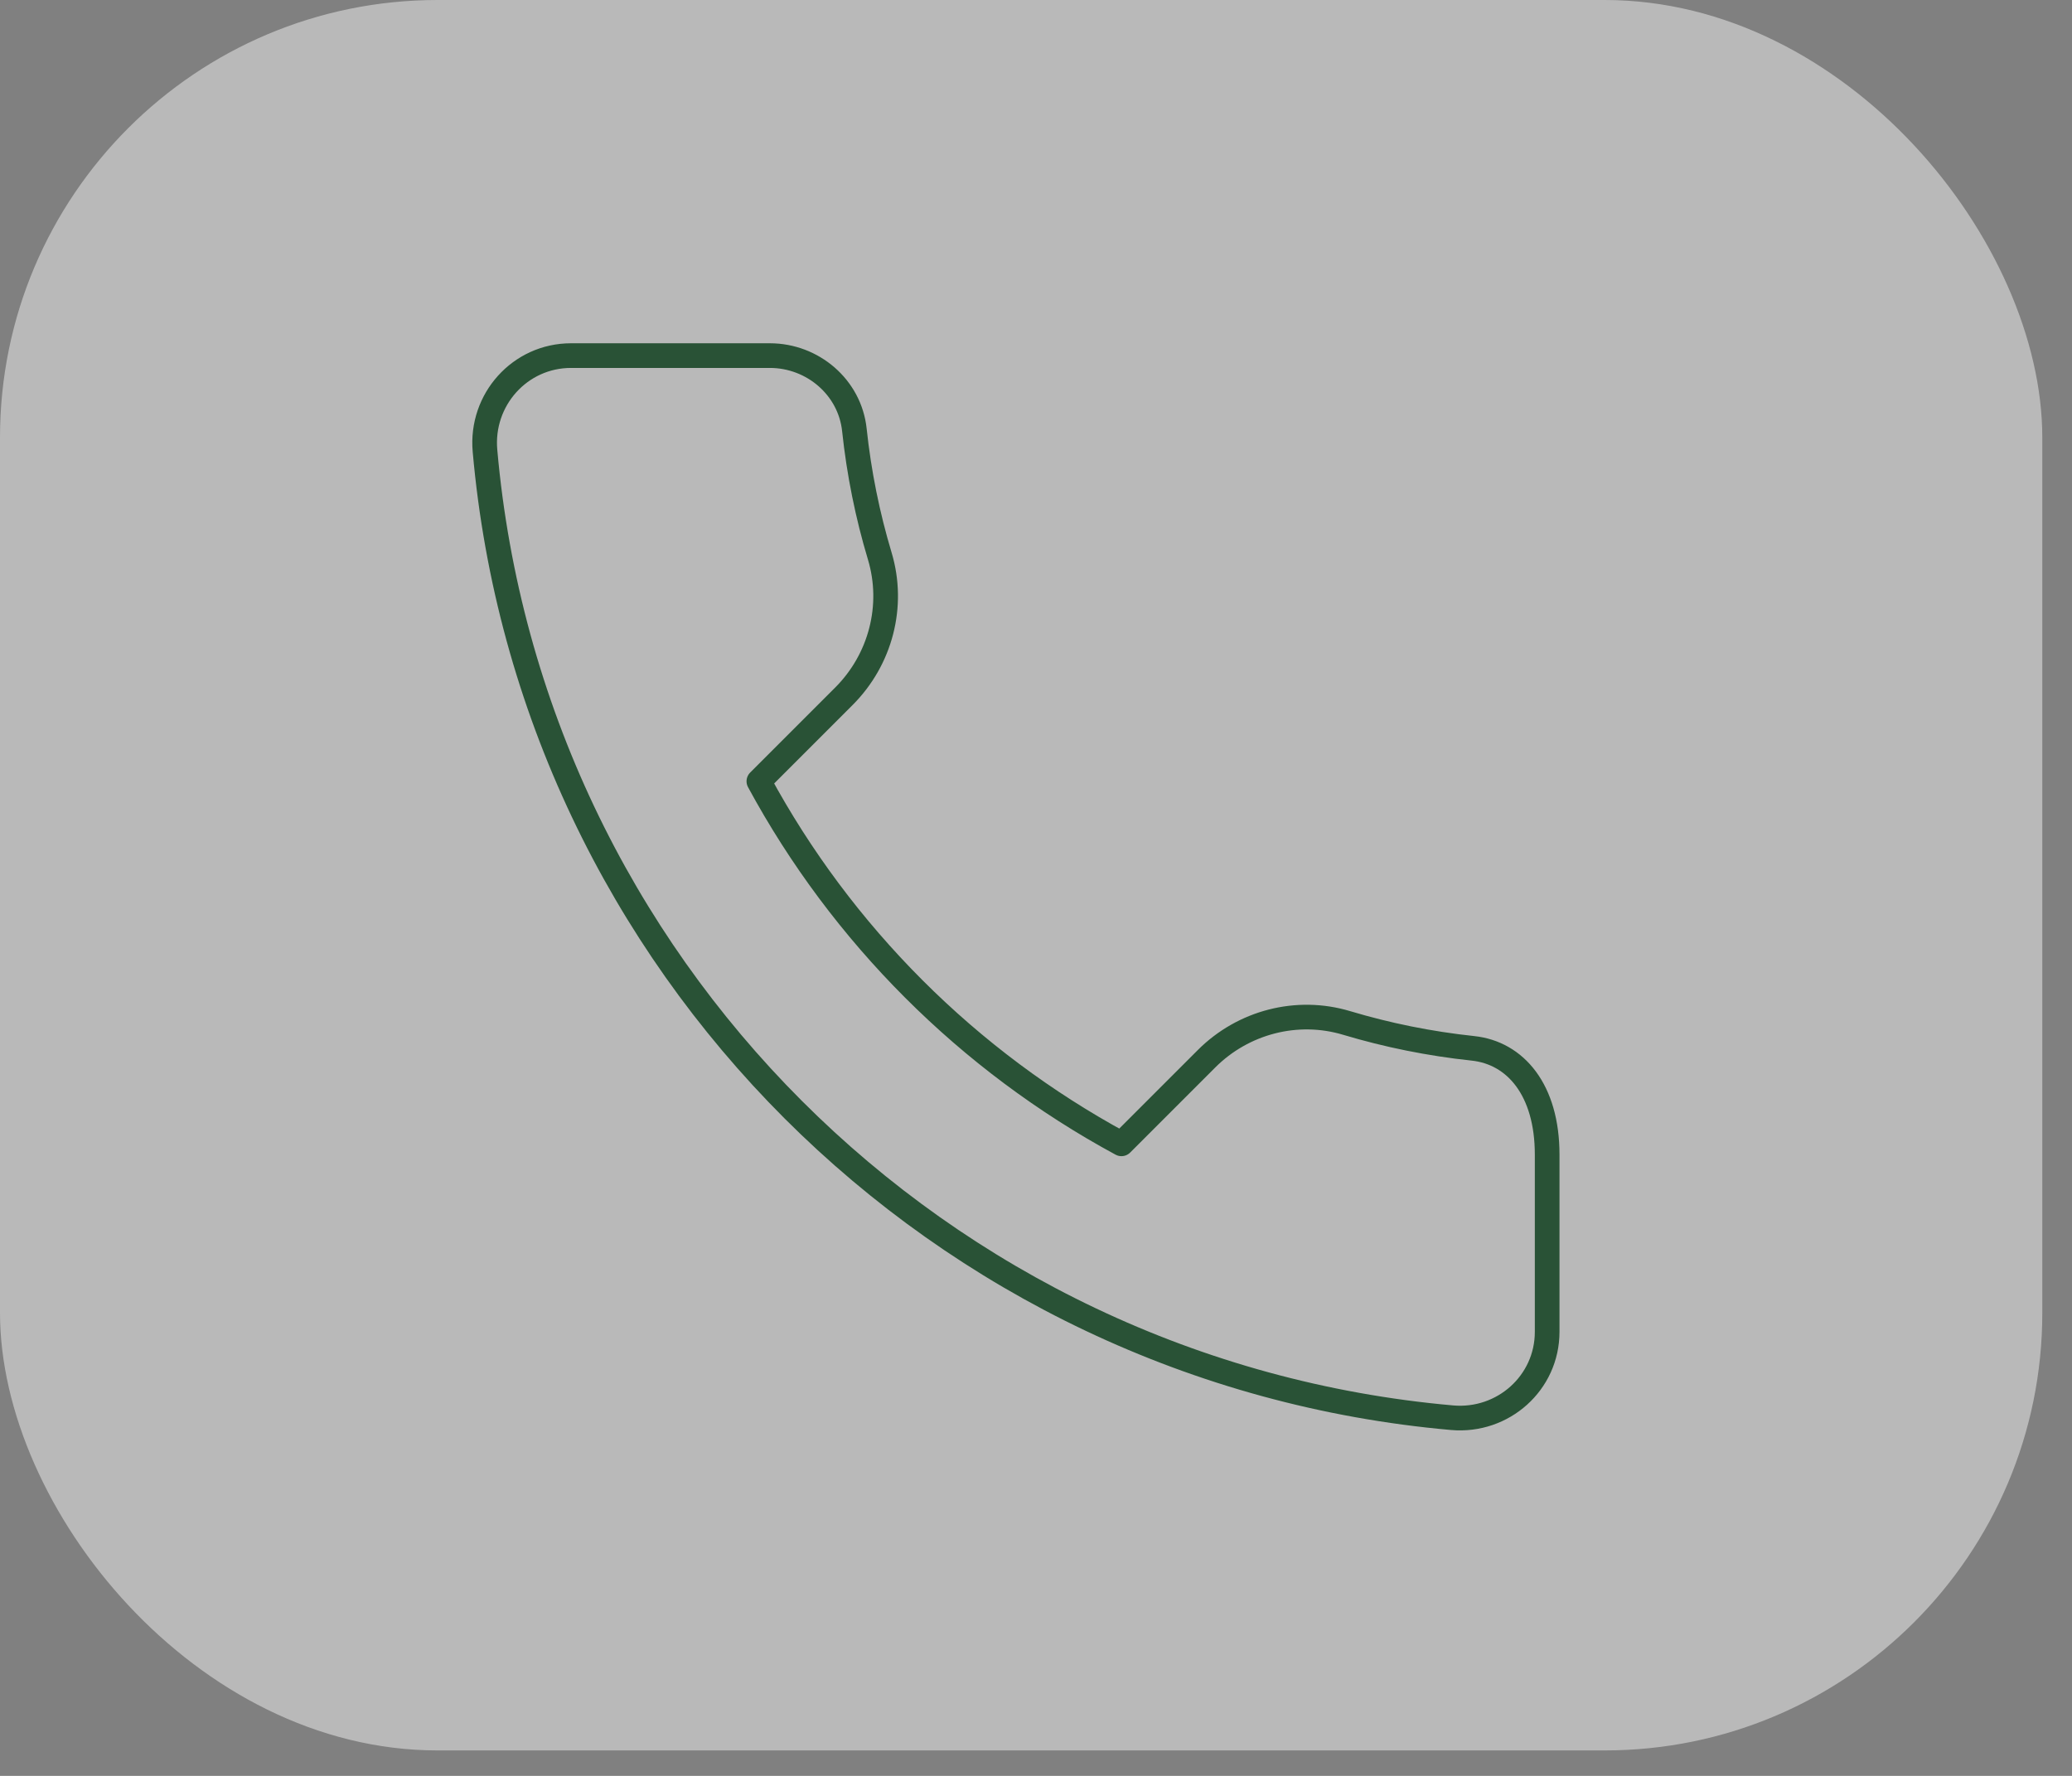
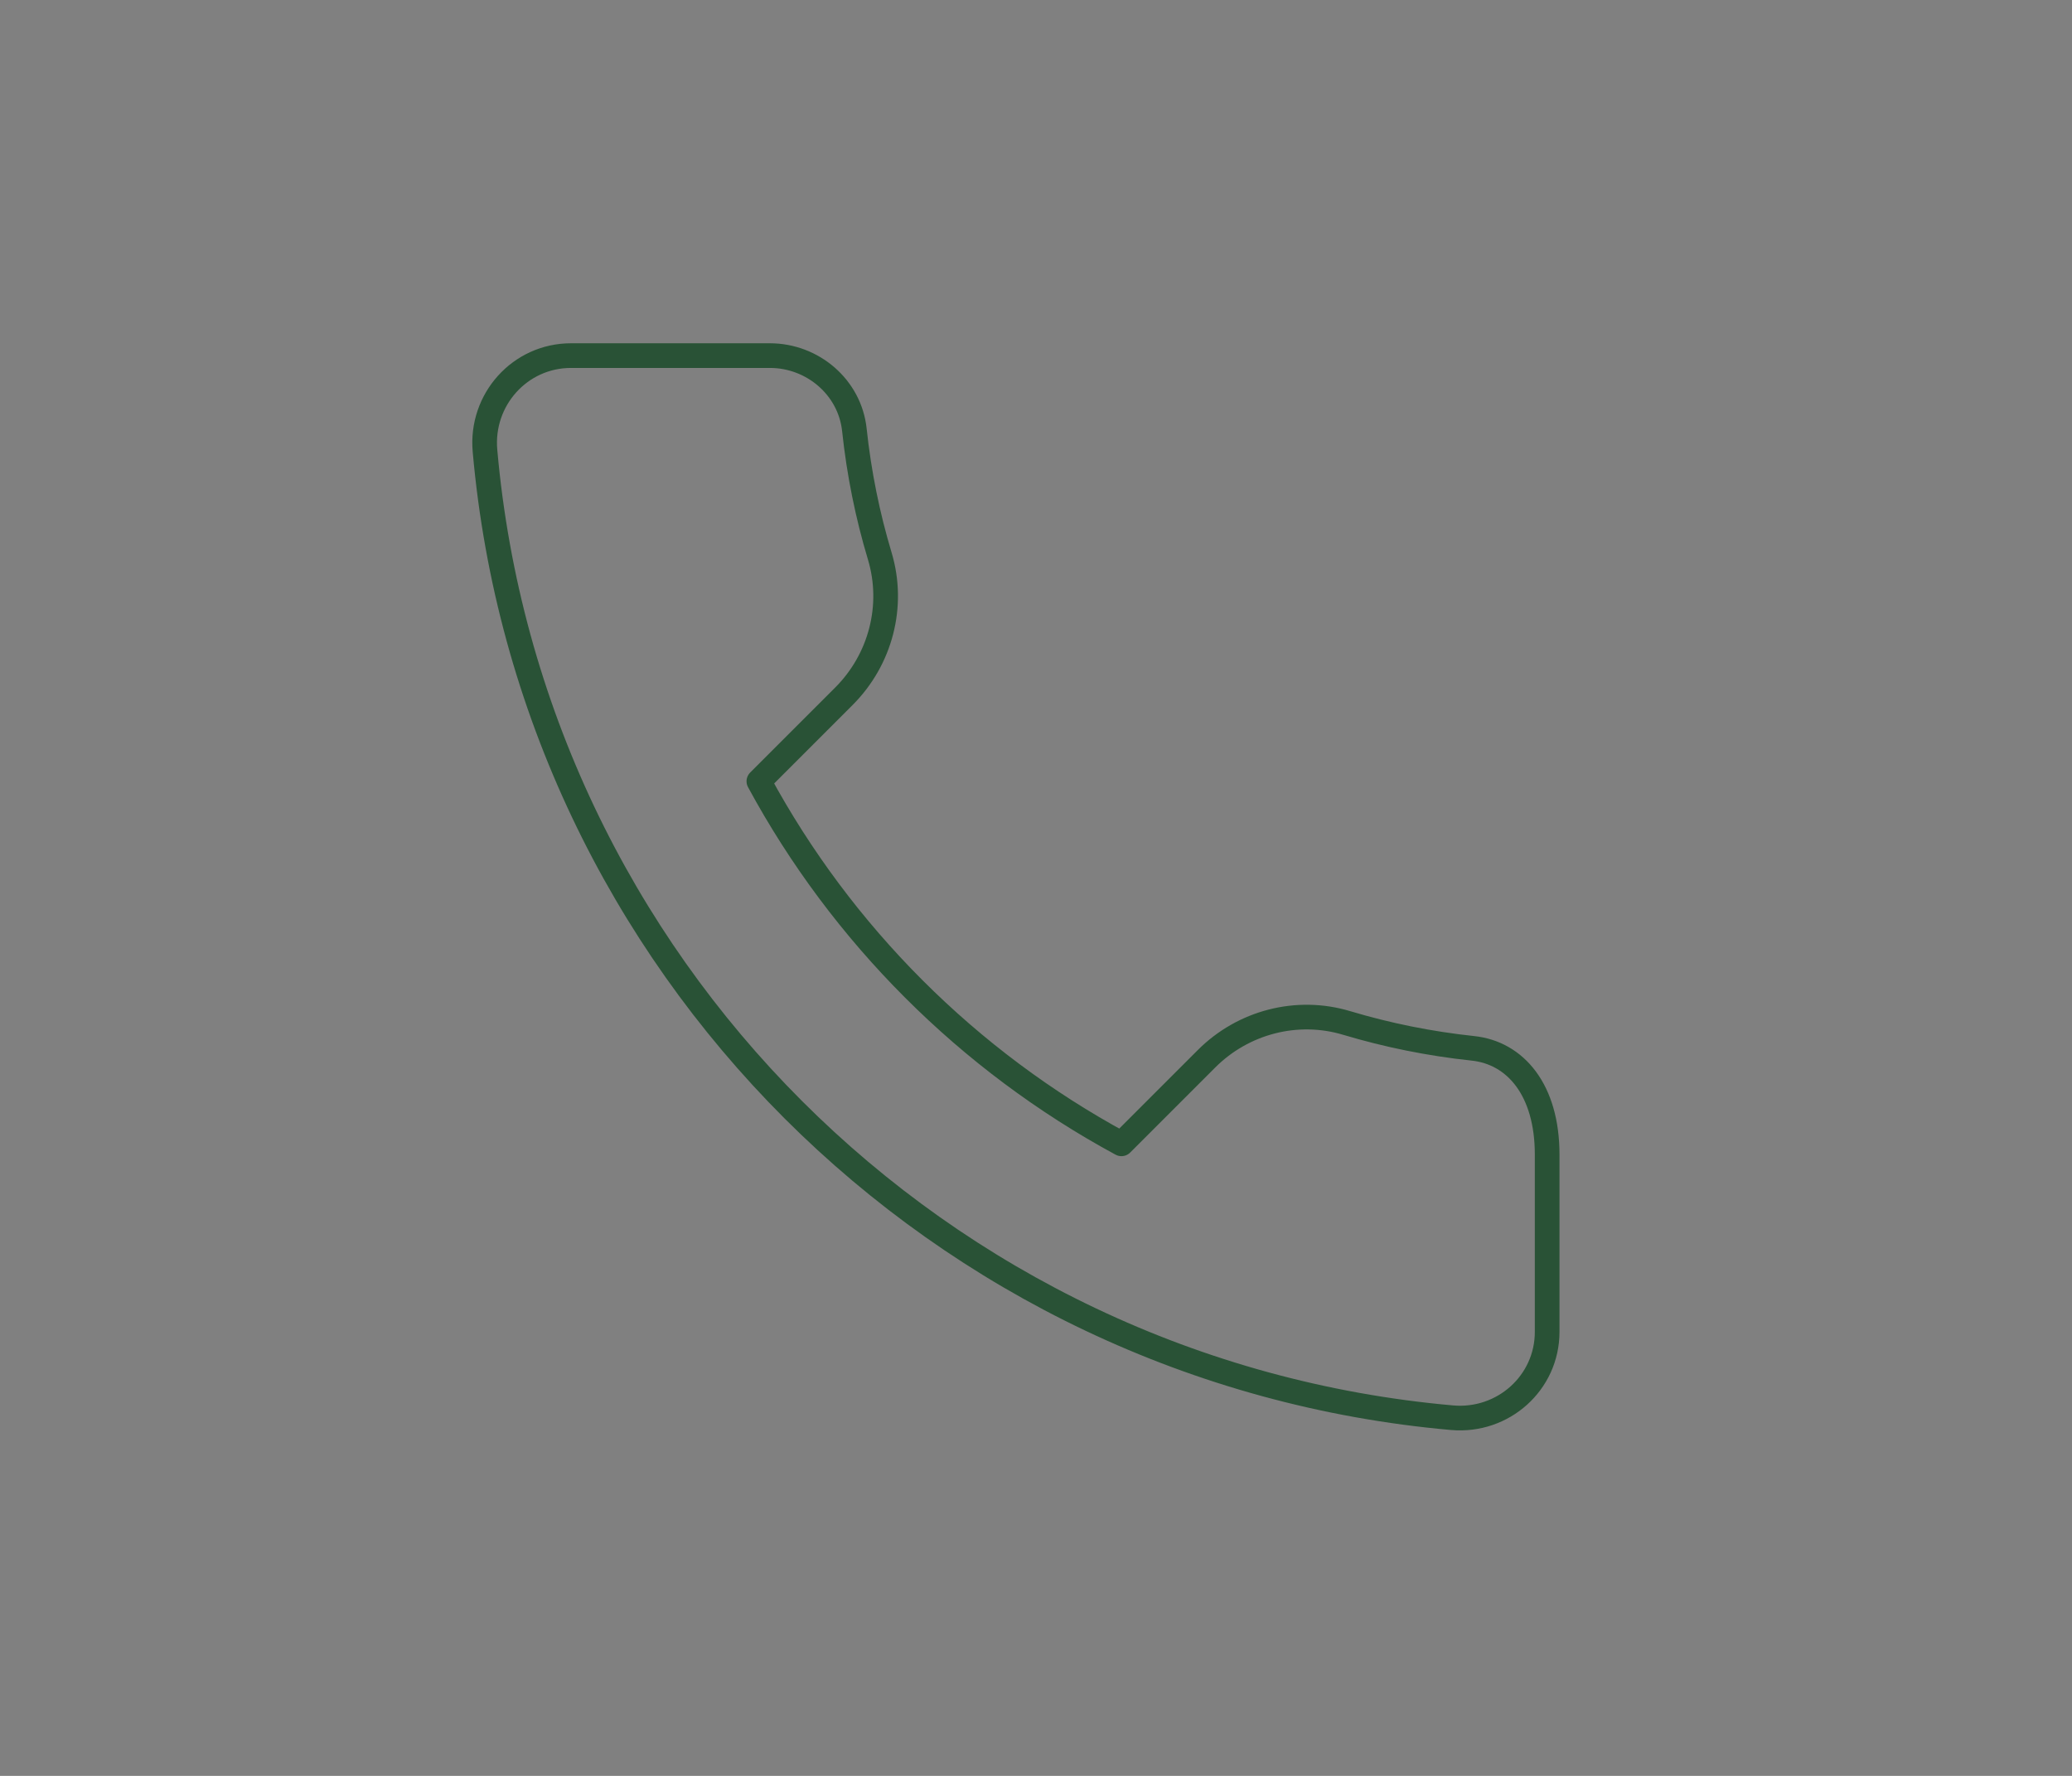
<svg xmlns="http://www.w3.org/2000/svg" width="63" height="54" viewBox="0 0 63 54" fill="none">
  <rect x="0" y="0" width="63" height="54" fill="#808080" stroke="none" />
-   <rect width="62.097" height="53.226" rx="13.306" fill="white" fill-opacity="0.45" />
  <path d="M26.75 16.909C26.379 15.674 26.118 14.391 25.978 13.072C25.841 11.776 24.71 10.813 23.407 10.813H17.362C15.807 10.813 14.609 12.155 14.746 13.704C16.125 29.304 28.551 41.73 44.151 43.109C45.7 43.246 47.042 42.052 47.042 40.498V35.108C47.042 33.141 46.079 32.014 44.783 31.877C43.464 31.737 42.181 31.476 40.946 31.106C39.436 30.652 37.8 31.079 36.685 32.194L34.098 34.781C29.438 32.259 25.596 28.418 23.074 23.757L25.661 21.17C26.776 20.055 27.203 18.419 26.75 16.909Z" stroke="#295236" stroke-width="0.75" stroke-linecap="round" stroke-linejoin="round" />
</svg>